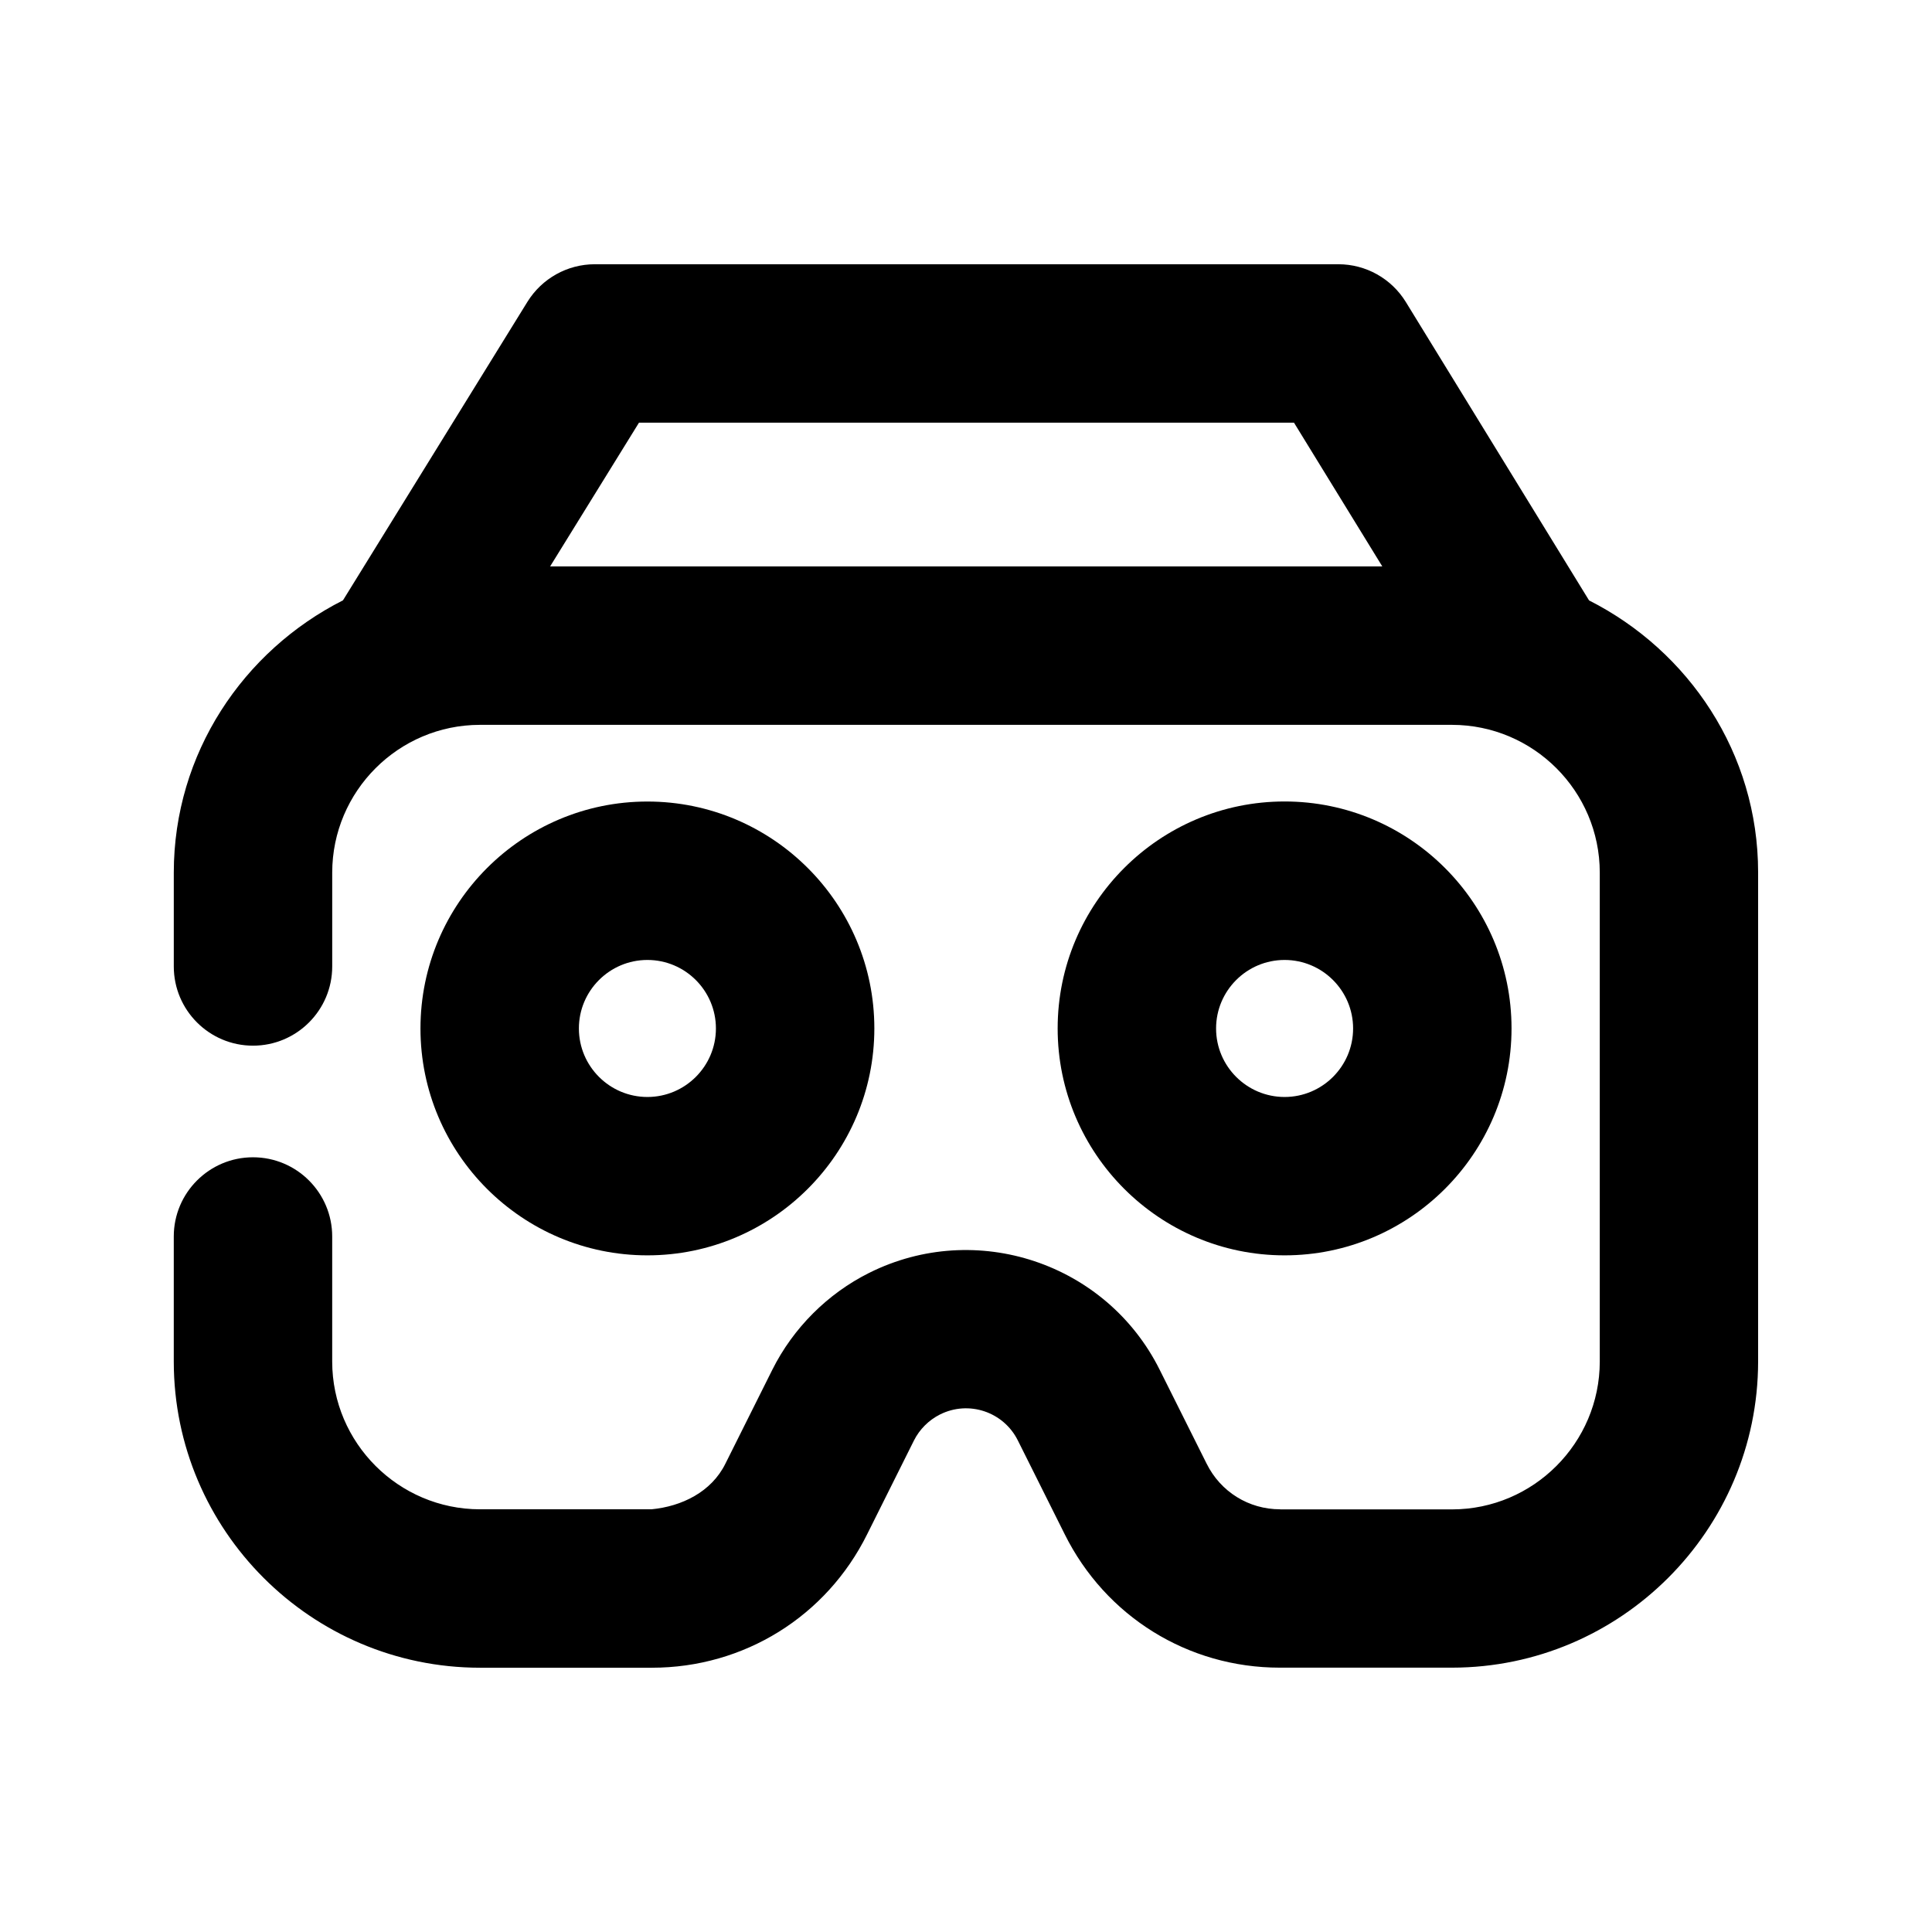
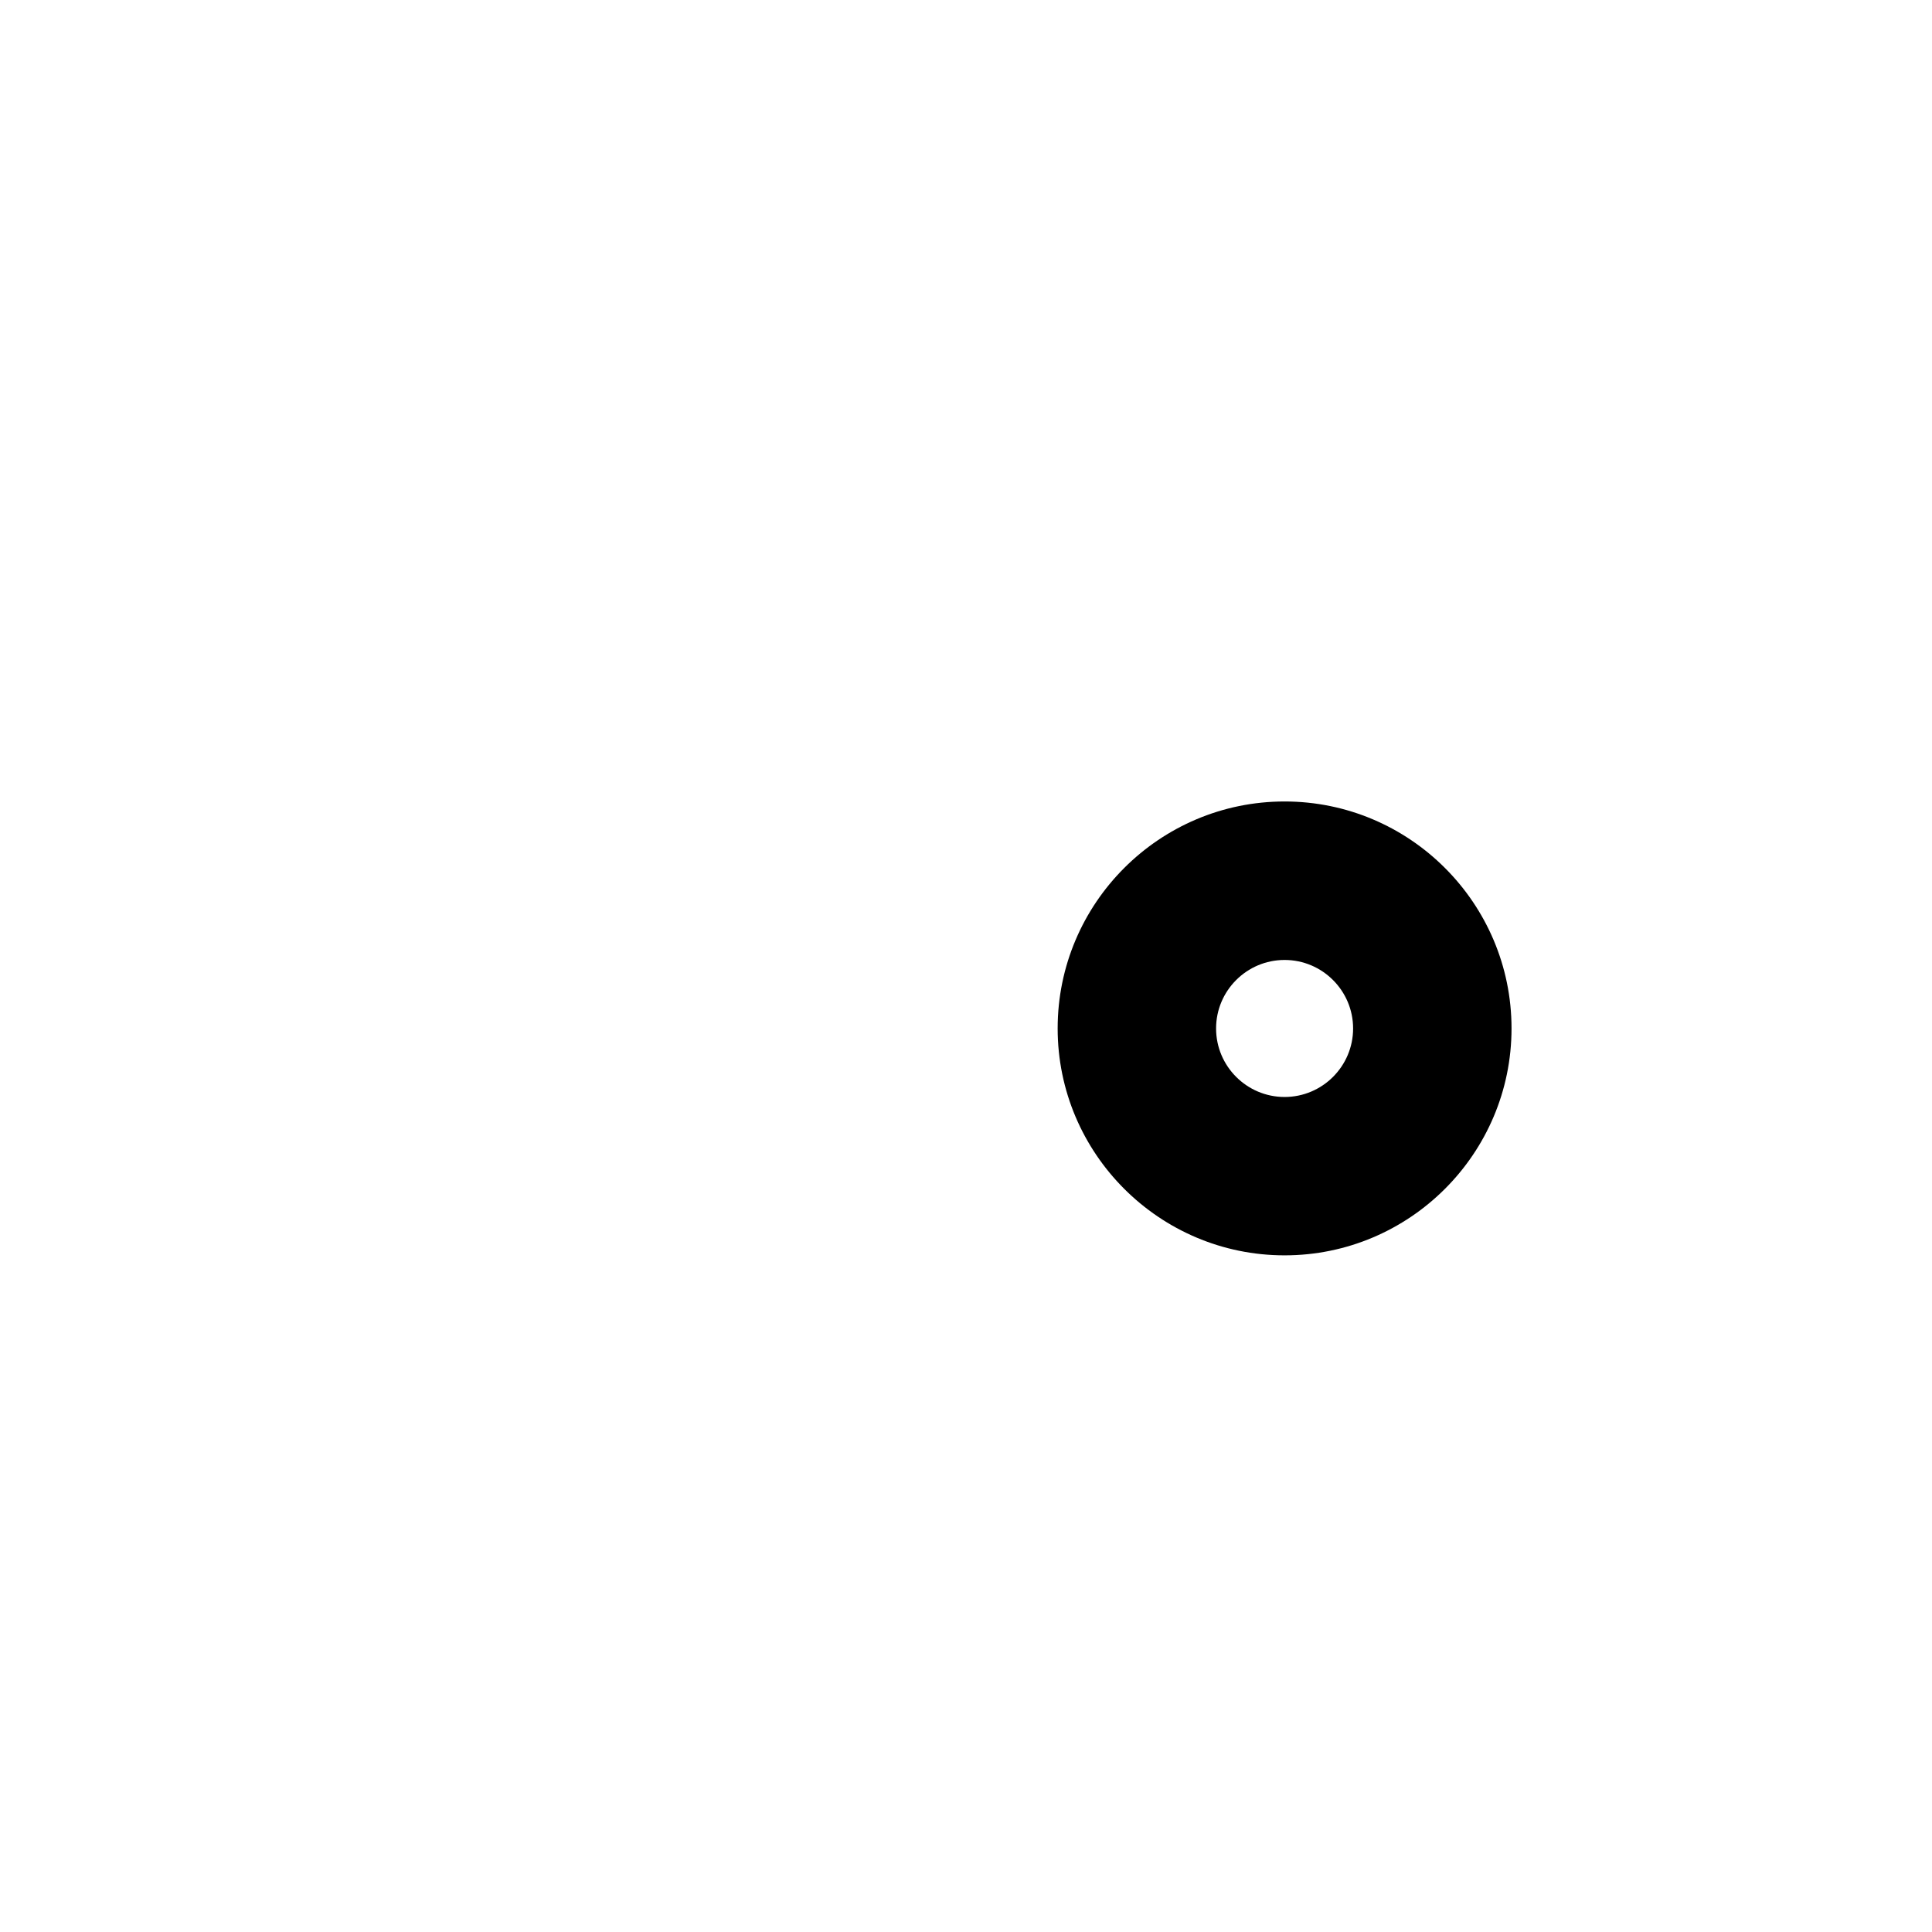
<svg xmlns="http://www.w3.org/2000/svg" fill="#000000" width="800px" height="800px" version="1.1" viewBox="144 144 512 512">
  <g>
-     <path d="m315.57 476.68c33.168 0 60.141-26.977 60.141-60.141 0-33.172-26.977-60.125-60.141-60.125-33.168 0-60.141 26.977-60.141 60.141-0.004 33.172 26.973 60.125 60.141 60.125zm0-78.281c10.012 0 18.156 8.145 18.156 18.156 0 10.012-8.145 18.156-18.156 18.156-10.012 0-18.156-8.145-18.156-18.156-0.004-10.012 8.141-18.156 18.156-18.156z" />
    <path d="m484.43 476.68c33.168 0 60.141-26.977 60.141-60.141 0-33.168-26.977-60.141-60.141-60.141-33.168 0-60.141 26.977-60.141 60.141-0.004 33.164 26.973 60.141 60.141 60.141zm0-78.281c10.012 0 18.156 8.145 18.156 18.156 0 10.012-8.145 18.156-18.156 18.156-10.012 0-18.156-8.145-18.156-18.156-0.004-10.012 8.141-18.156 18.156-18.156z" />
-     <path d="m483.25 543.98c-8.312 0-15.785-4.617-19.5-12.133l-12.426-24.855c-14.129-28.297-48.637-39.82-76.977-25.672-11.02 5.5-20.133 14.609-25.672 25.672l-12.449 24.918c-3.695 7.473-11.566 11.316-19.605 12.07h-45.434c-21.578-0.023-39.129-17.594-39.152-39.129v-33.168c0-11.586-9.406-20.992-20.992-20.992s-20.992 9.406-20.992 20.992v33.188c0.043 44.672 36.422 81.051 81.113 81.094h45.594c24.371 0 46.223-13.562 57.035-35.352l12.406-24.855c1.492-2.981 3.945-5.414 6.906-6.906 7.621-3.82 16.855-0.715 20.637 6.887l12.387 24.793c10.852 21.852 32.707 35.414 57.016 35.414h45.68c44.648-0.043 81.051-36.422 81.094-81.113v-129.67c-0.004-31.531-18.371-58.676-44.801-72.047l-48.555-79.078c-3.82-6.215-10.578-10.012-17.887-10.012h-197.05c-7.285 0-14.023 3.777-17.863 9.973l-48.871 79.094c-26.426 13.375-44.816 40.539-44.836 72.129v24.898c0 11.586 9.406 20.992 20.992 20.992 11.586 0 20.992-9.406 20.992-20.992v-24.875c0.02-21.582 17.57-39.129 39.129-39.152h257.64c21.578 0.023 39.125 17.57 39.148 39.129v129.61c-0.02 21.578-17.59 39.148-39.129 39.172h-45.574zm-169.91-287.97h173.58l23.406 38.102-220.54-0.004z" />
  </g>
</svg>